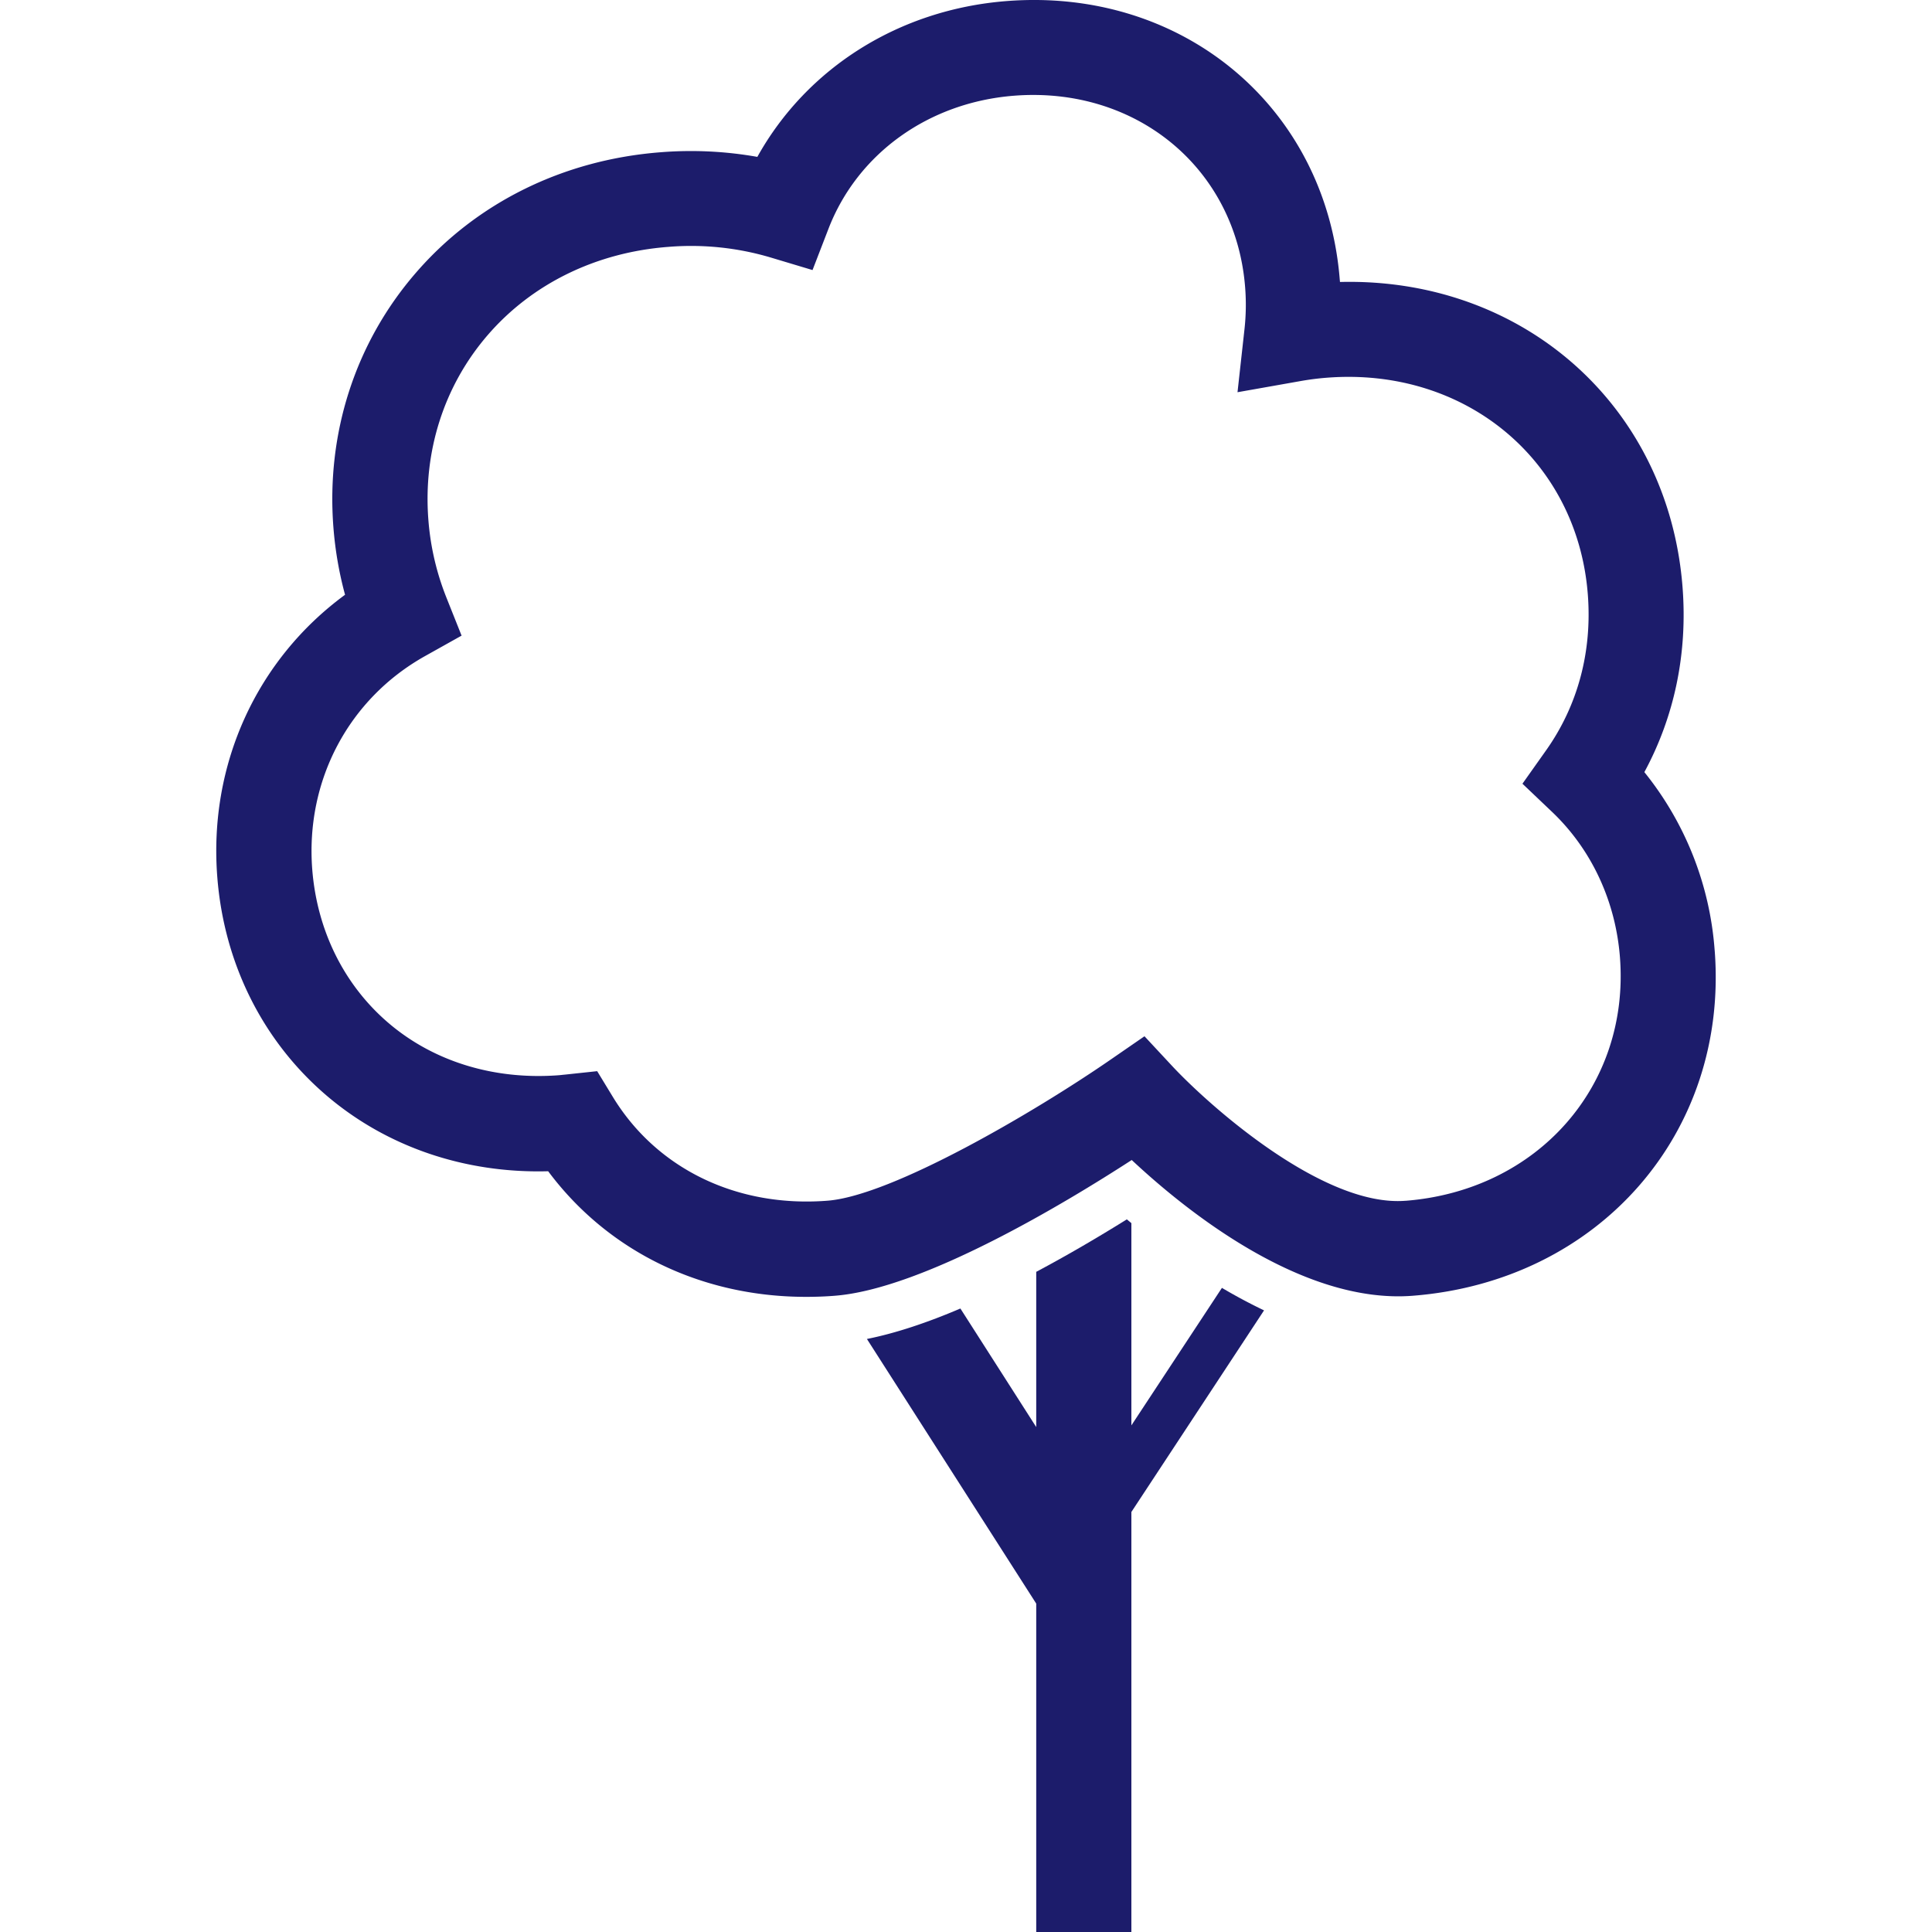
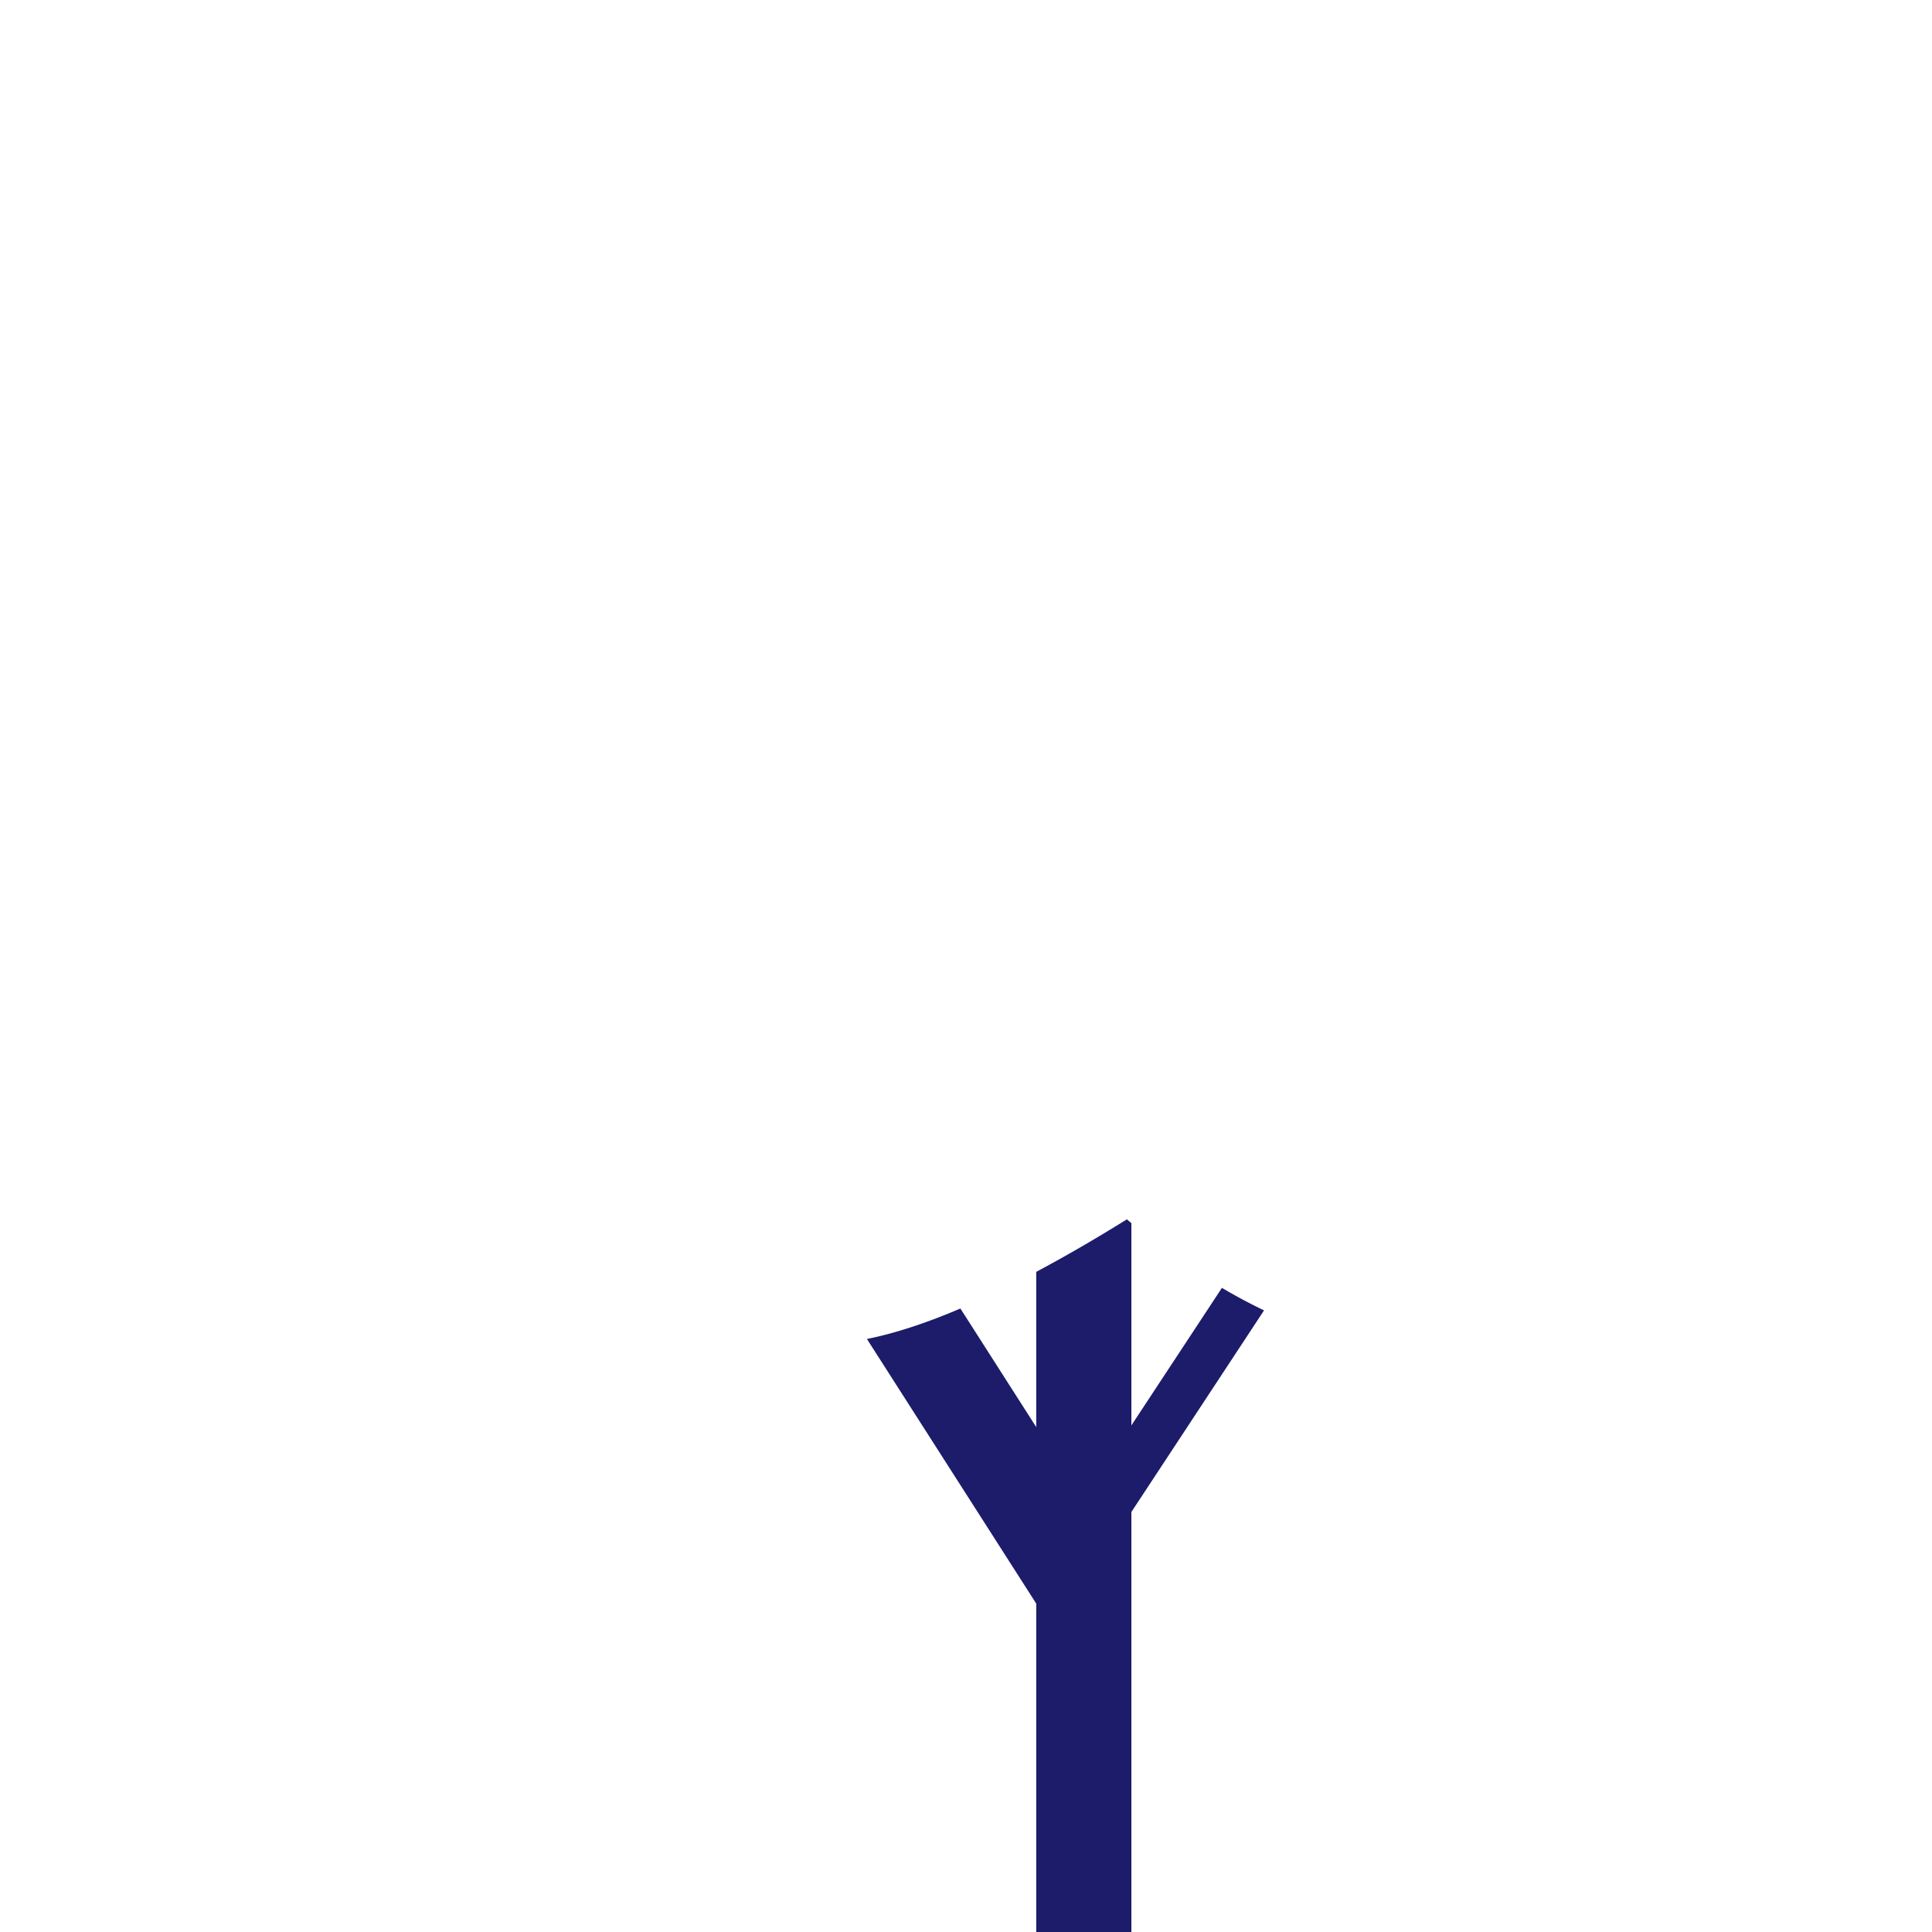
<svg xmlns="http://www.w3.org/2000/svg" width="60" height="60" viewBox="0 0 60 60">
  <g fill="#1c1c6b" data-name="Ebene 3">
-     <path d="M53.25 29.511a9.96 9.96 0 00-2.183-5.532c.936-1.73 1.345-3.692 1.186-5.743-.438-5.64-4.964-9.622-10.639-9.479a.388.388 0 00-.005-.055C41.192 3.335 36.74-.394 31.264.033c-3.343.26-6.206 2.077-7.744 4.839a11.823 11.823 0 00-3.012-.143c-3.015.234-5.714 1.566-7.6 3.752-1.874 2.168-2.78 4.971-2.554 7.892.055.714.177 1.418.362 2.098-2.739 2.009-4.24 5.263-3.968 8.763.208 2.686 1.412 5.096 3.392 6.788 1.871 1.597 4.3 2.423 6.884 2.352 1.856 2.489 4.753 3.901 8.01 3.901.295 0 .592-.01.889-.034 2.749-.213 7.186-2.895 9.224-4.216 1.667 1.561 5.284 4.485 8.726 4.216 5.787-.453 9.818-5.065 9.378-10.73zm-9.604 7.78c-2.553.201-6.084-2.946-7.233-4.174l-.87-.935-1.05.724c-2.335 1.613-6.788 4.23-8.797 4.383-2.806.219-5.3-.987-6.663-3.223l-.487-.8-1 .107c-.06.005-.118.013-.178.018-2.014.156-3.898-.42-5.305-1.623-1.378-1.178-2.217-2.872-2.366-4.771-.213-2.757 1.131-5.295 3.507-6.624l1.131-.633-.48-1.204a8.196 8.196 0 01-.552-2.4c-.164-2.129.49-4.164 1.845-5.732 1.376-1.592 3.362-2.564 5.595-2.736a8.675 8.675 0 013.181.326l1.31.393.493-1.277c.904-2.345 3.117-3.932 5.772-4.138 3.801-.294 6.884 2.265 7.17 5.954.034.43.027.866-.02 1.293l-.217 1.962 1.944-.344a8.29 8.29 0 01.834-.107c4.297-.333 7.778 2.561 8.101 6.73.138 1.775-.31 3.448-1.292 4.837l-.738 1.042.925.88c1.22 1.163 1.968 2.765 2.103 4.514.308 3.992-2.556 7.238-6.663 7.559z" />
    <path d="M37.948 39.996l-2.812 4.271v-6.282c-.047-.04-.096-.078-.14-.117-.884.55-1.84 1.112-2.815 1.63v4.821l-2.355-3.682c-1.014.433-2.001.766-2.903.946l5.258 8.218V60h2.955V46.956l4.12-6.261a16.9 16.9 0 01-1.308-.699z" />
  </g>
</svg>